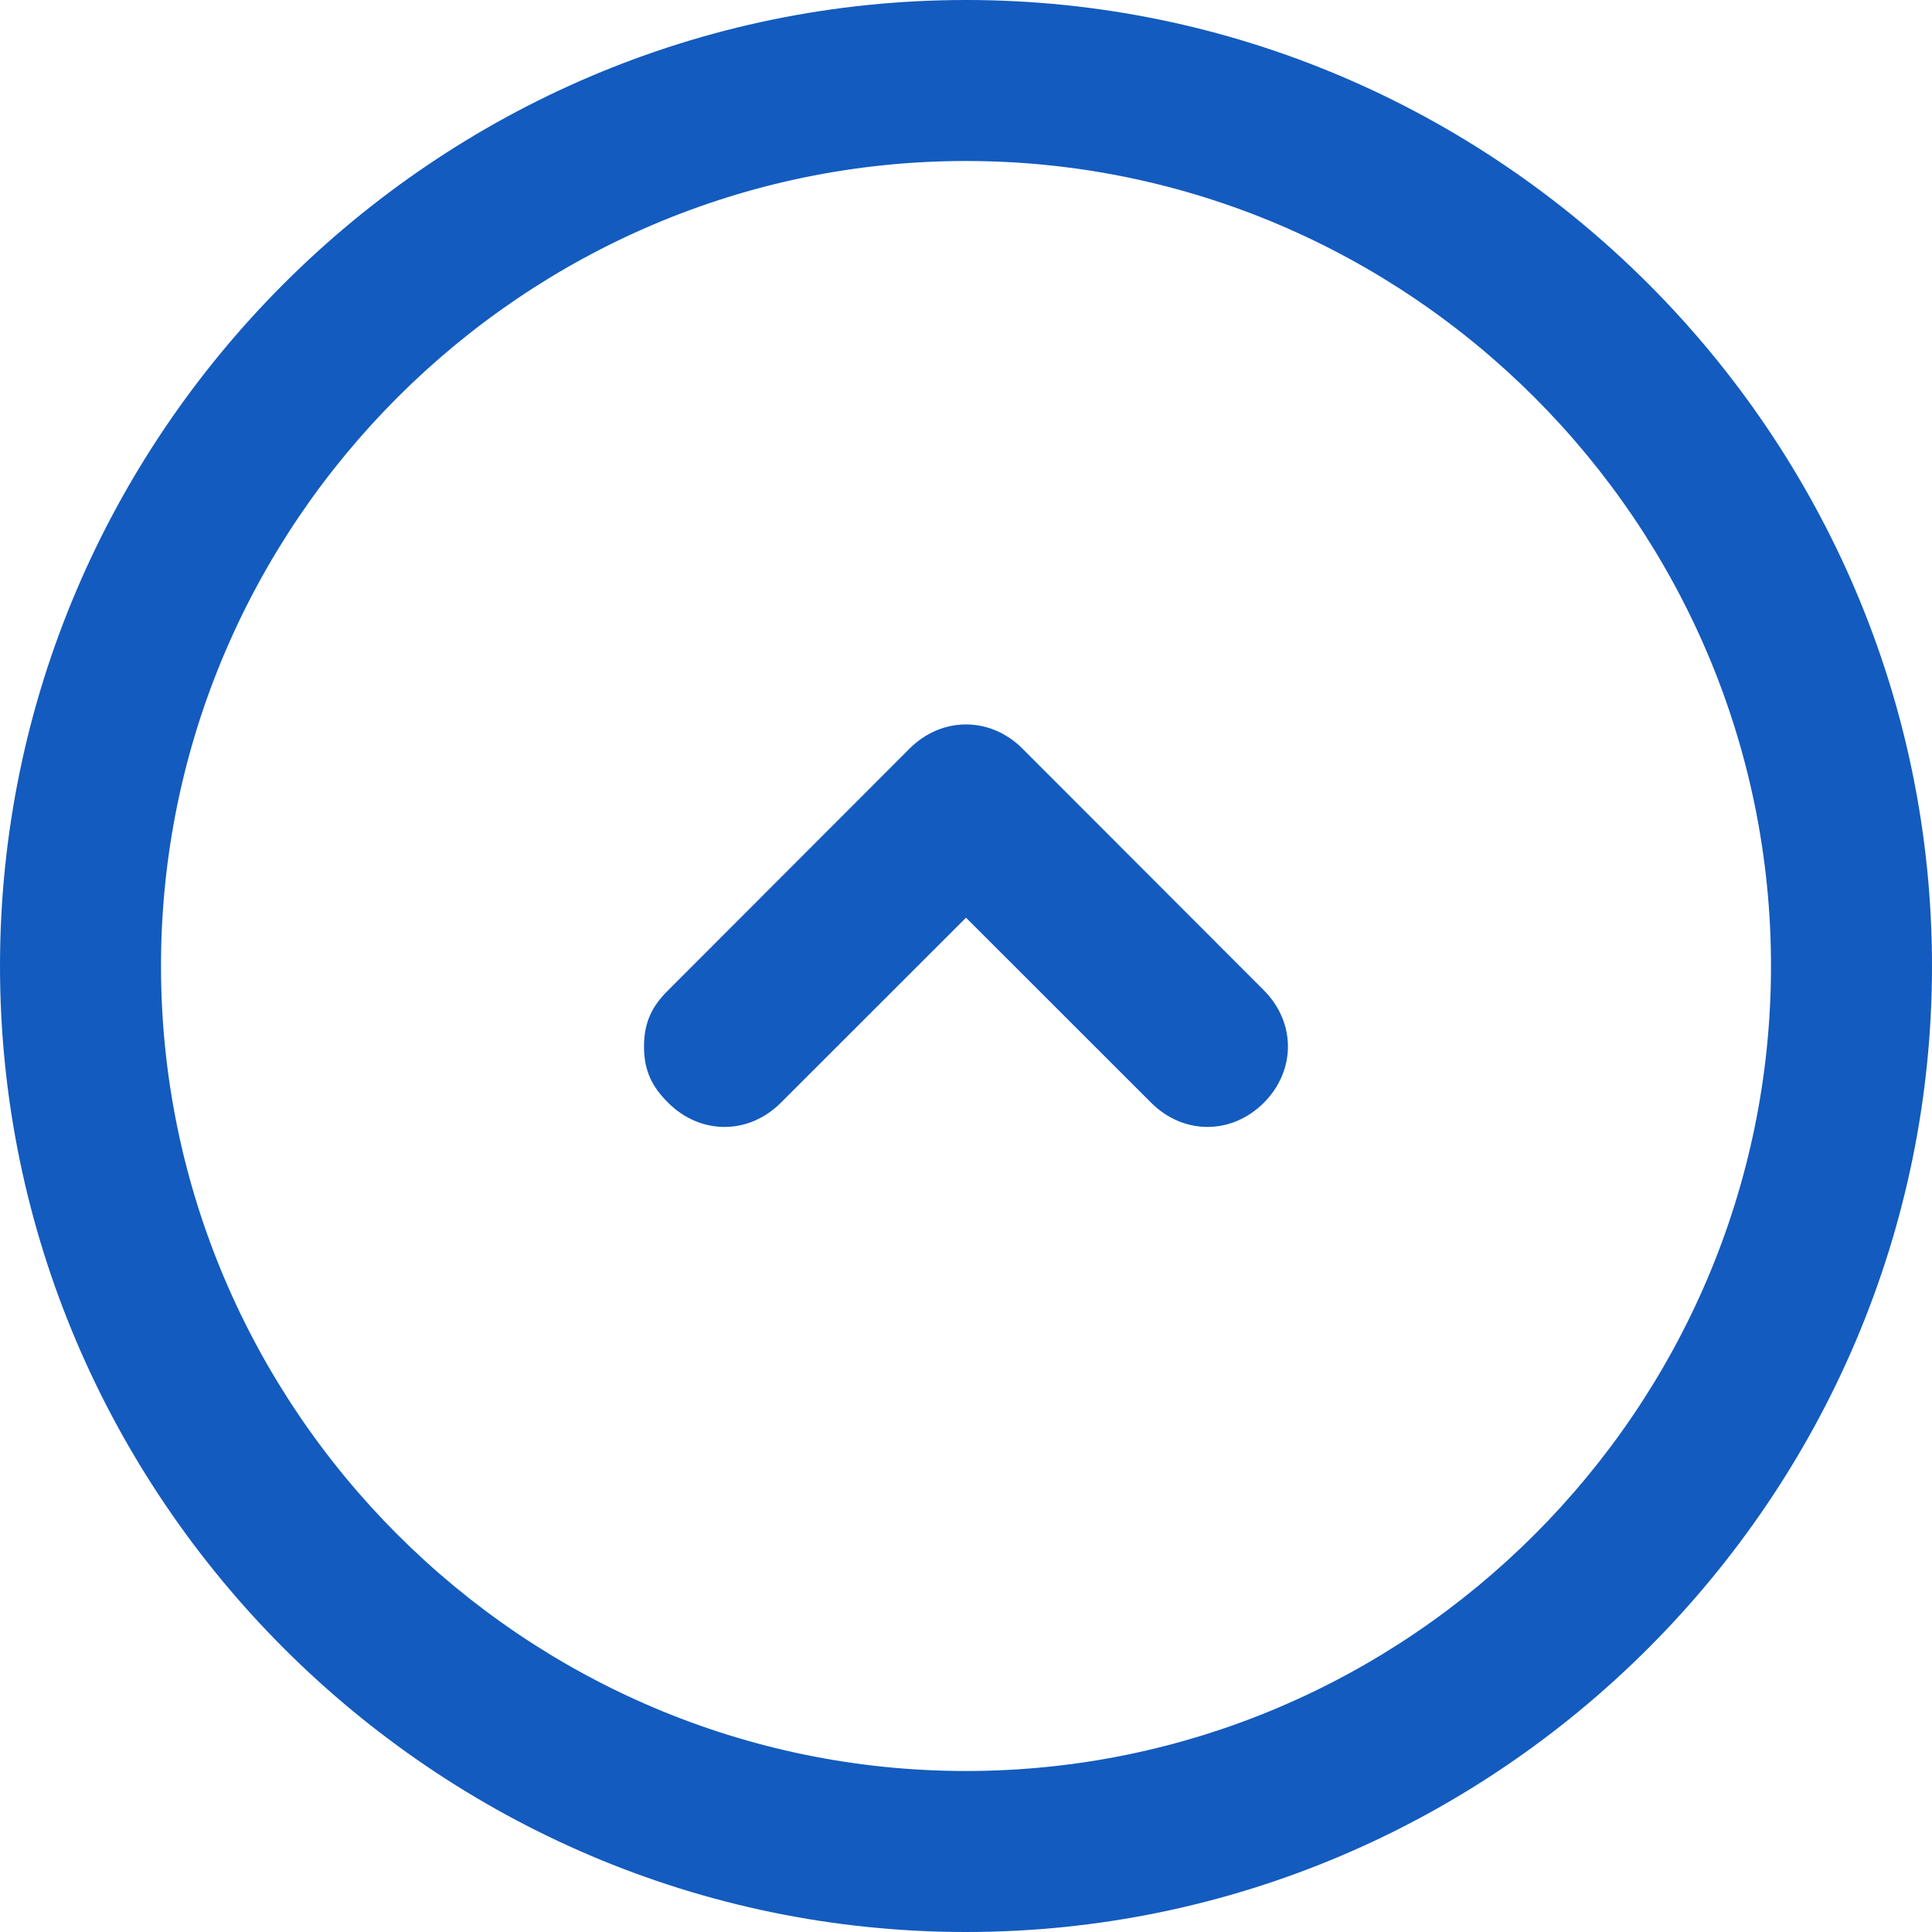
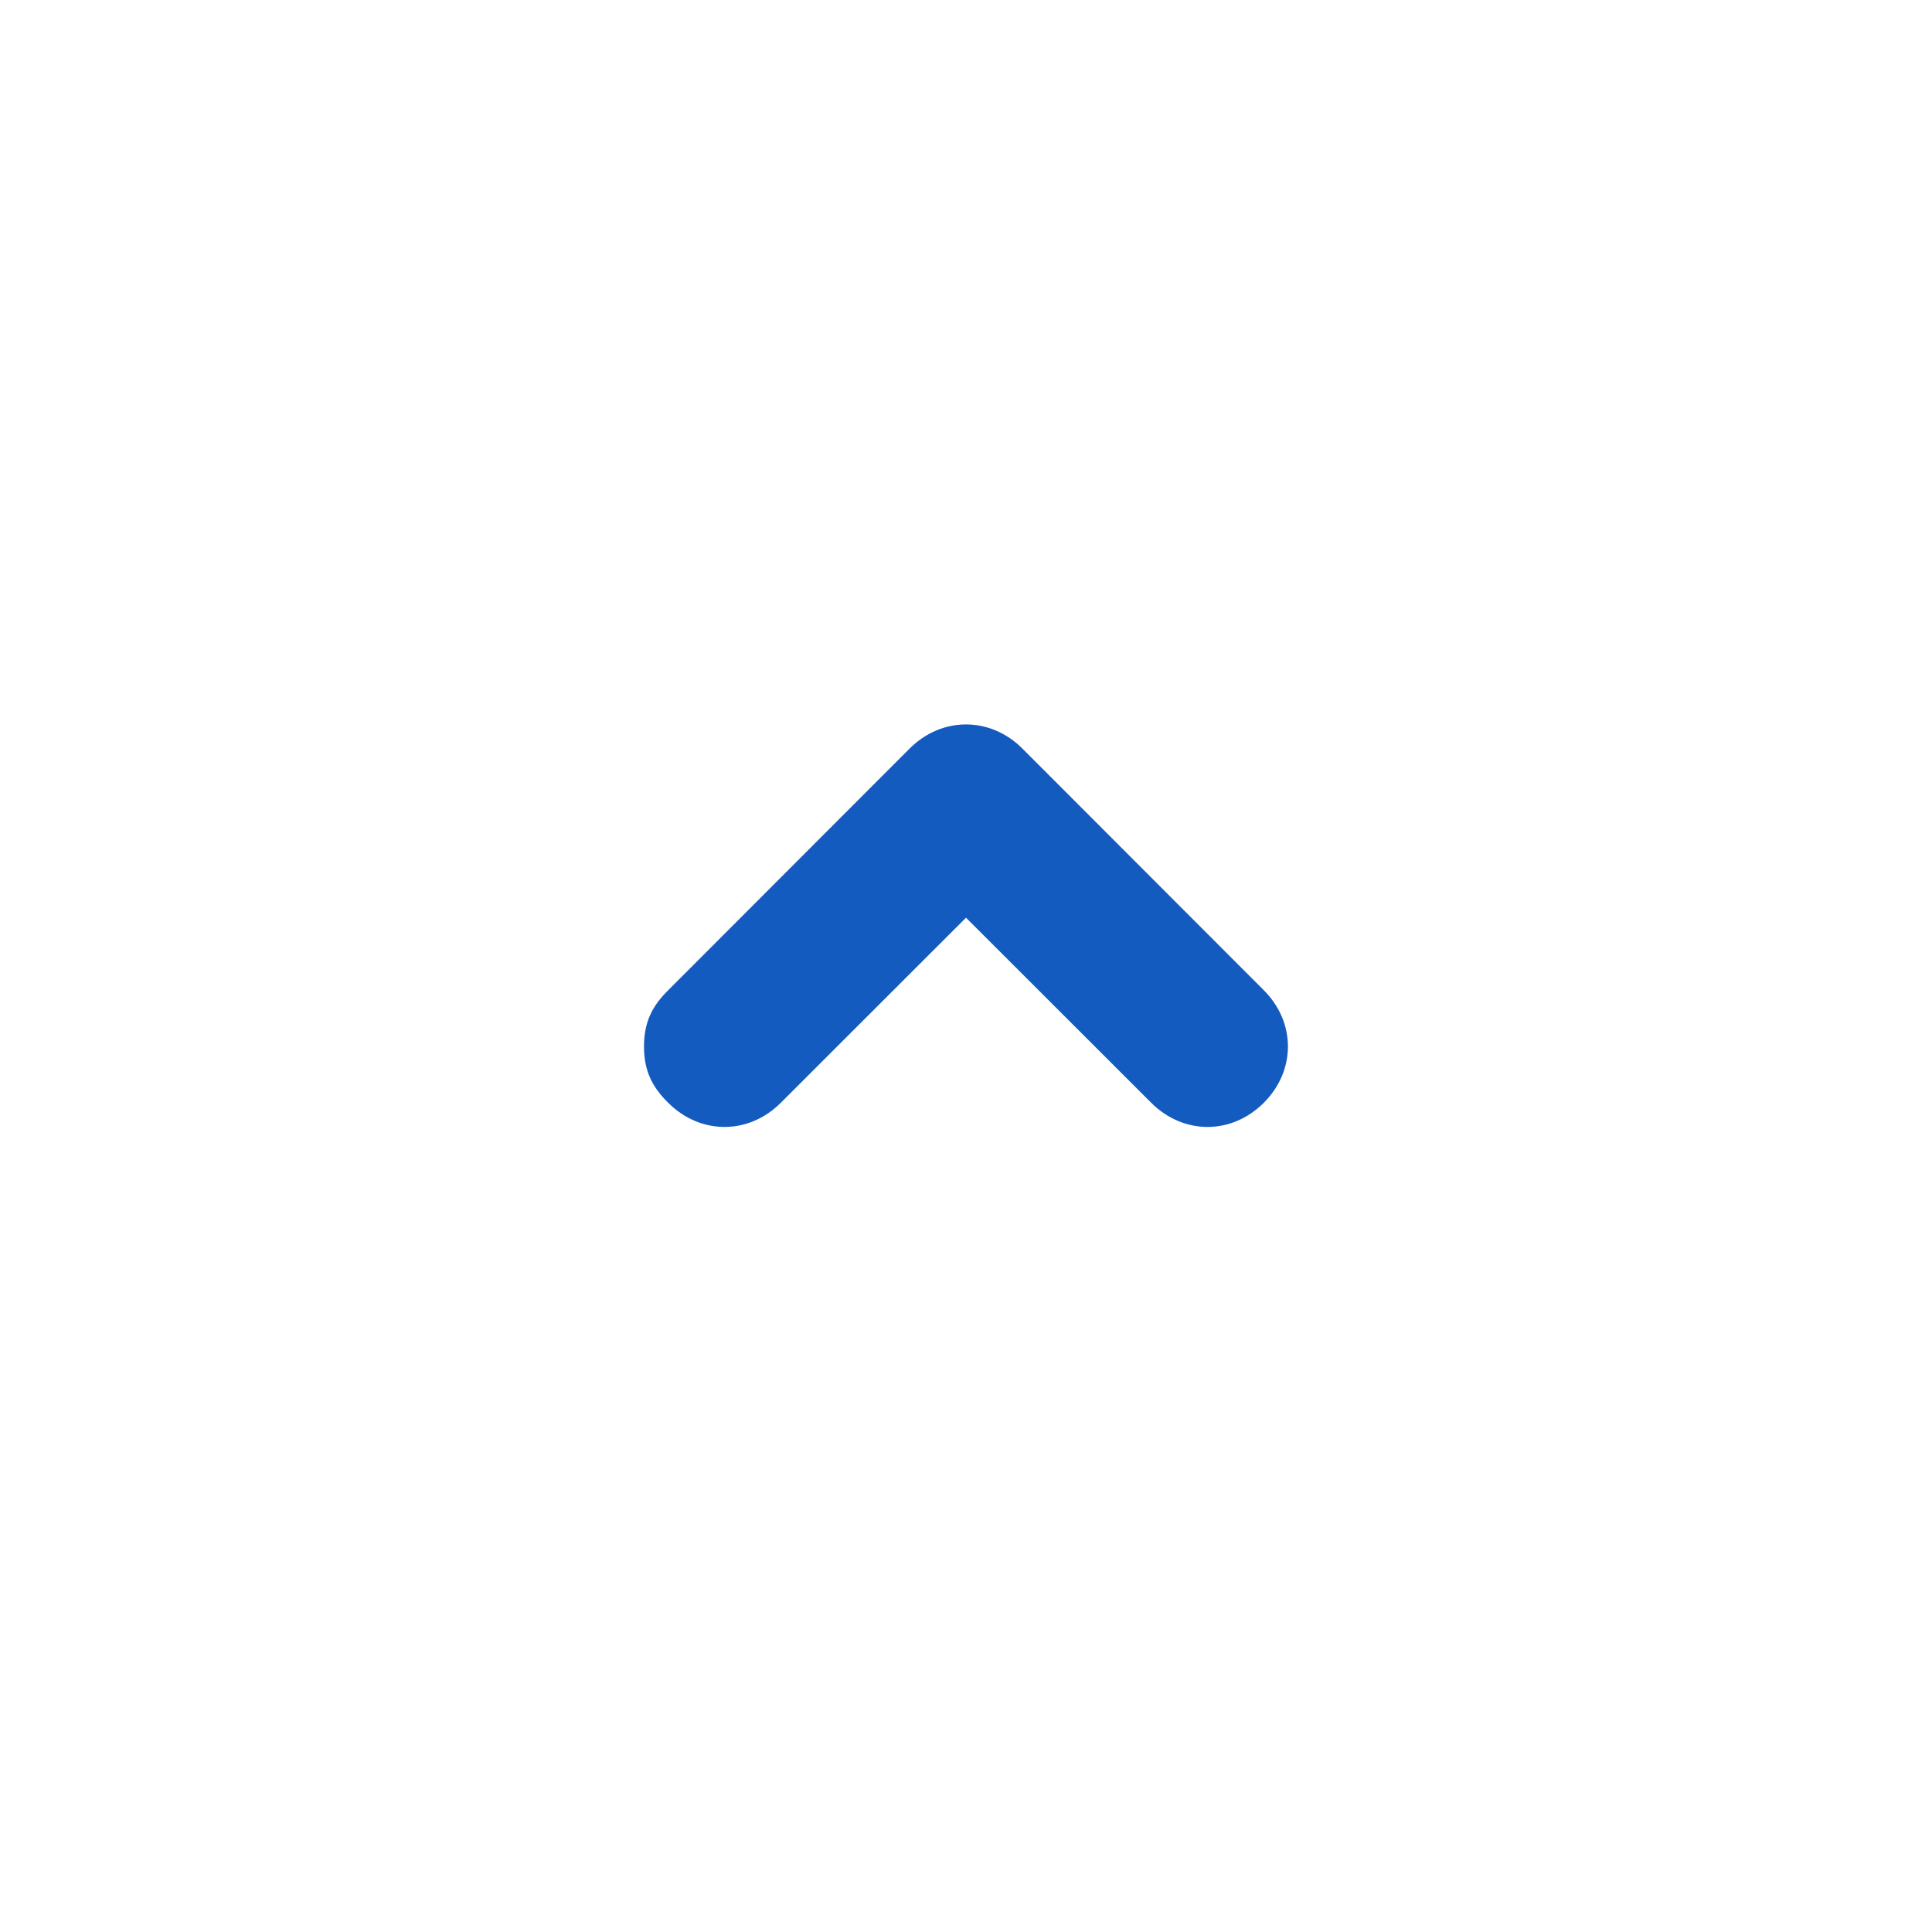
<svg xmlns="http://www.w3.org/2000/svg" width="15" height="15" viewBox="0 0 15 15" fill="none">
-   <path d="M-3.27835e-07 7.5C-1.47526e-07 3.375 3.375 -5.08145e-07 7.5 -3.27835e-07C11.625 -1.47526e-07 15 3.375 15 7.5C15 11.625 11.625 15 7.5 15C3.375 15 -5.08145e-07 11.625 -3.27835e-07 7.5ZM13.75 7.5C13.75 4.062 10.938 1.25 7.5 1.25C4.062 1.25 1.25 4.062 1.25 7.5C1.25 10.938 4.062 13.75 7.5 13.75C10.938 13.75 13.75 10.938 13.75 7.5Z" fill="#135BBE" />
  <path d="M5 8.125C5 7.938 5.062 7.812 5.188 7.688L7.062 5.812C7.312 5.562 7.688 5.562 7.938 5.812L9.812 7.688C10.062 7.938 10.062 8.312 9.812 8.562C9.562 8.812 9.188 8.812 8.938 8.562L7.5 7.125L6.062 8.562C5.812 8.812 5.438 8.812 5.188 8.562C5.062 8.438 5 8.312 5 8.125Z" fill="#135BBE" />
</svg>